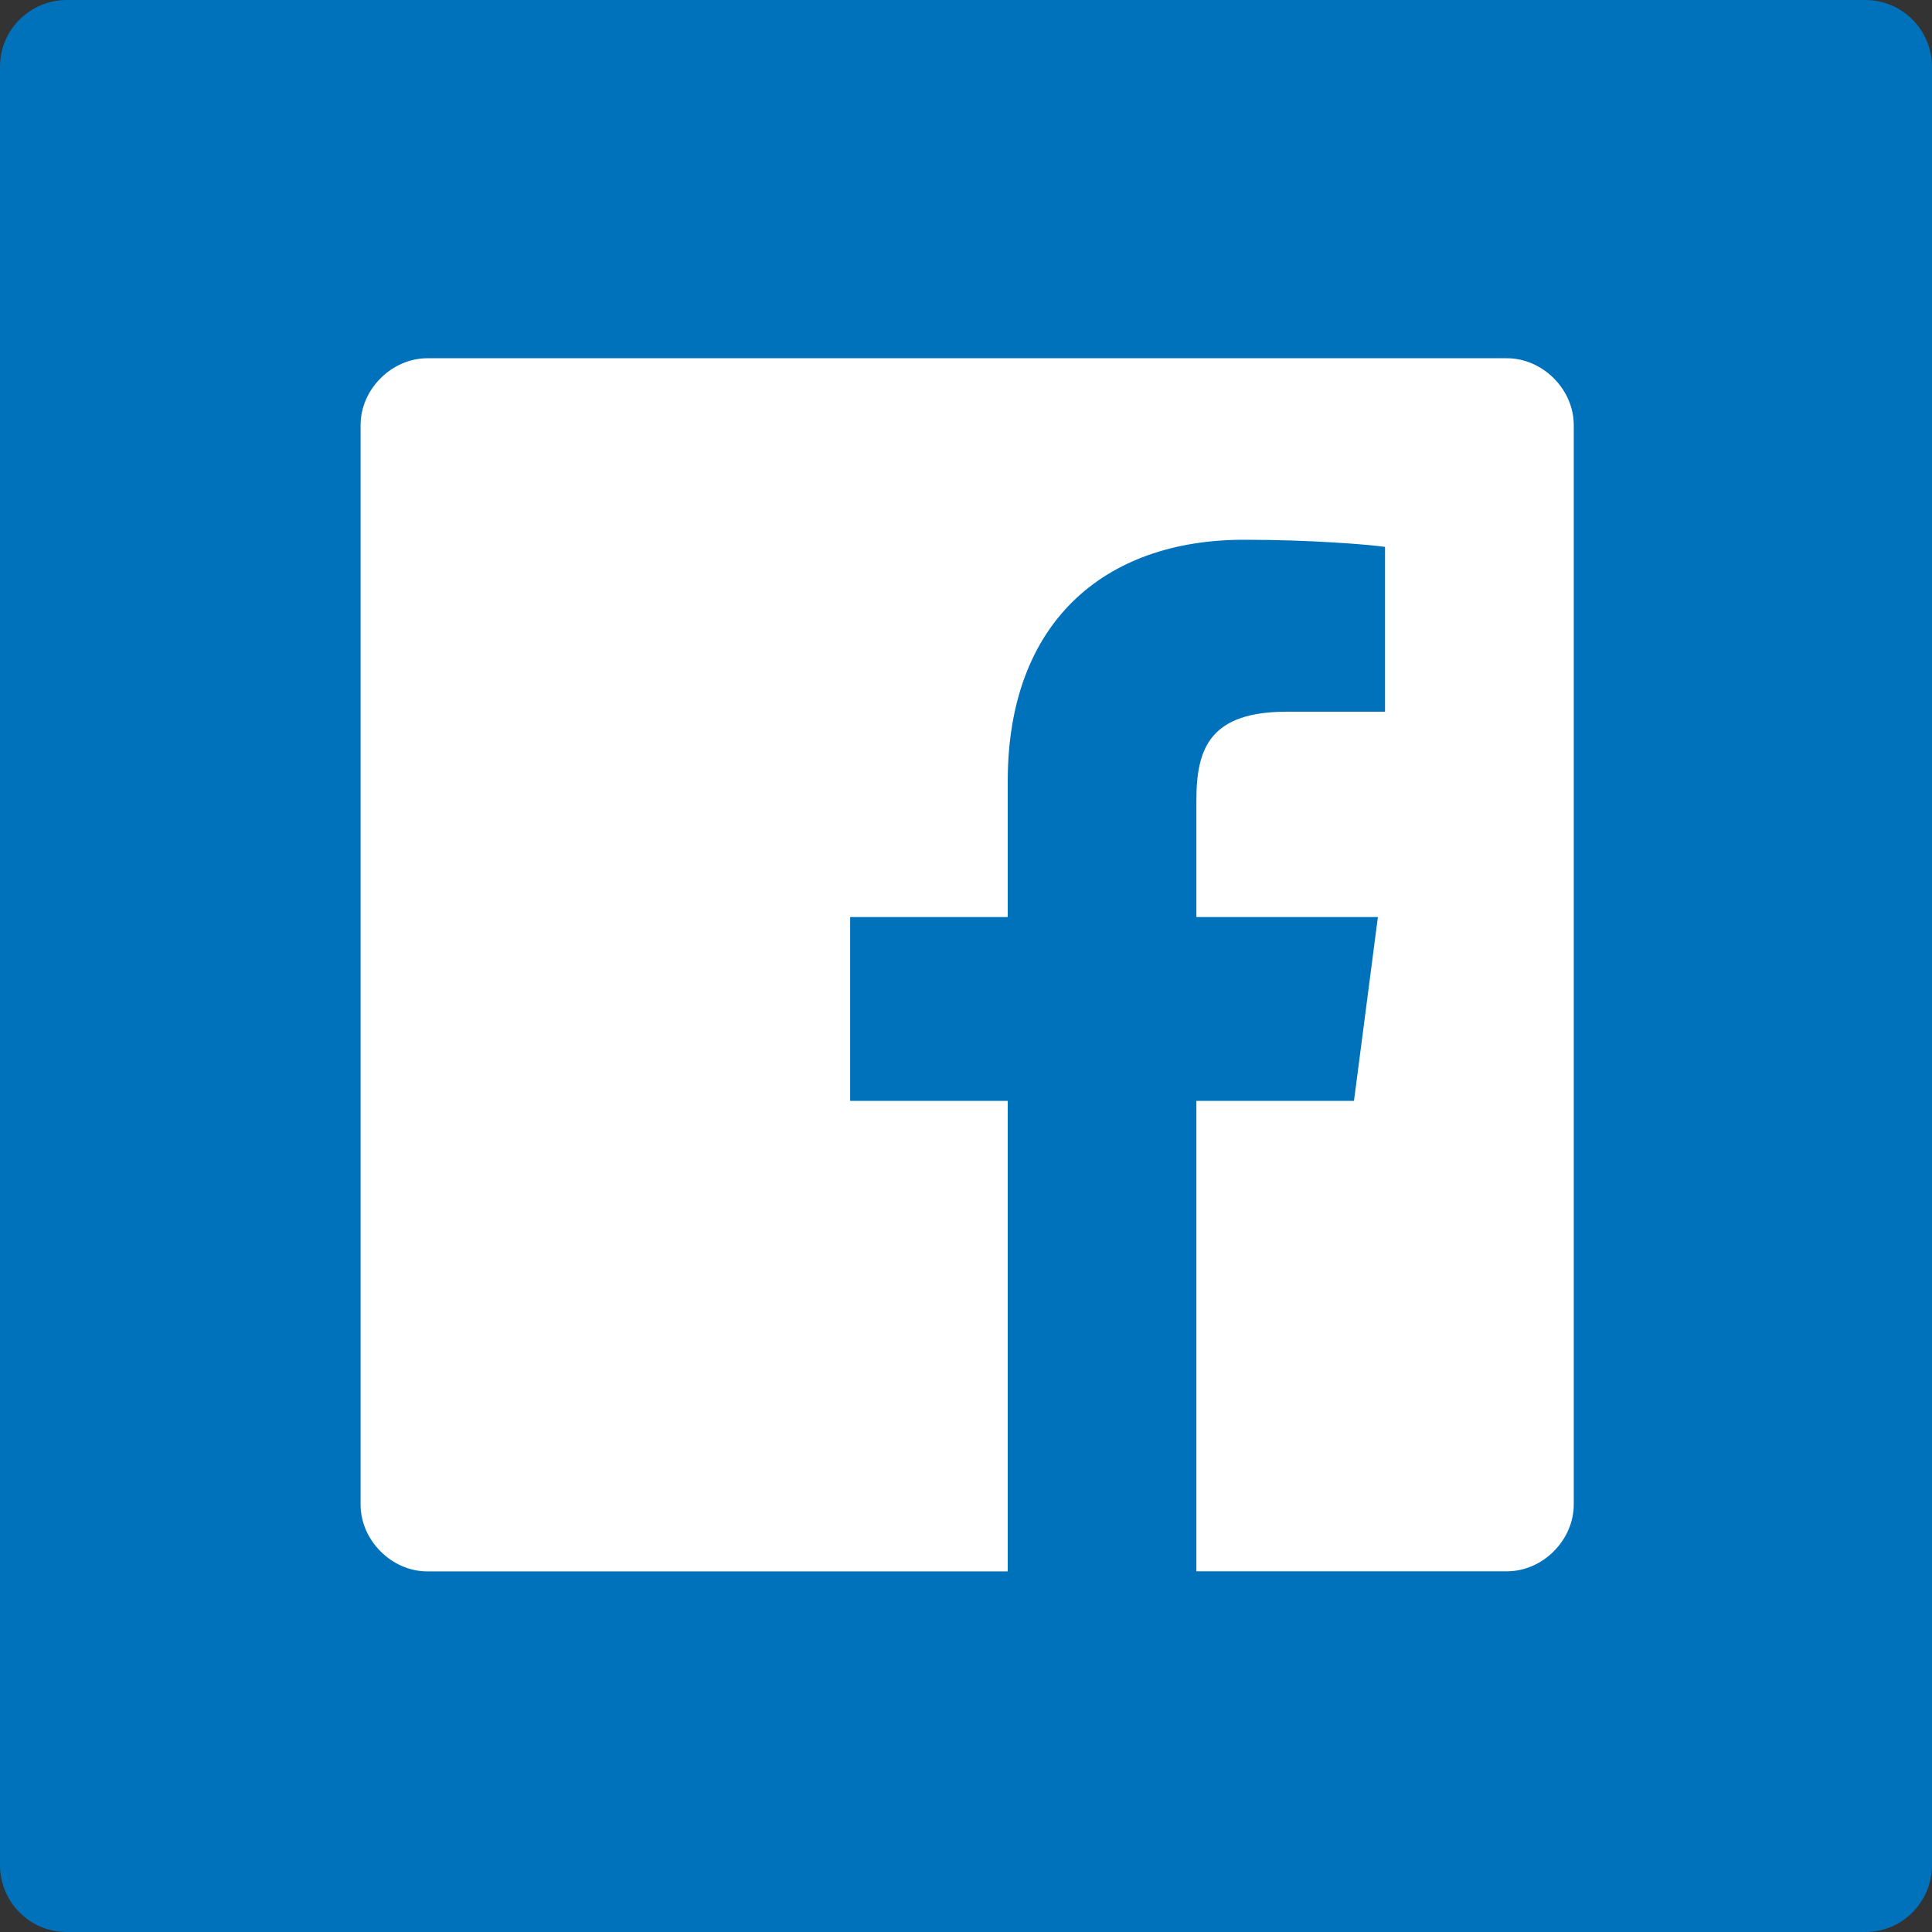
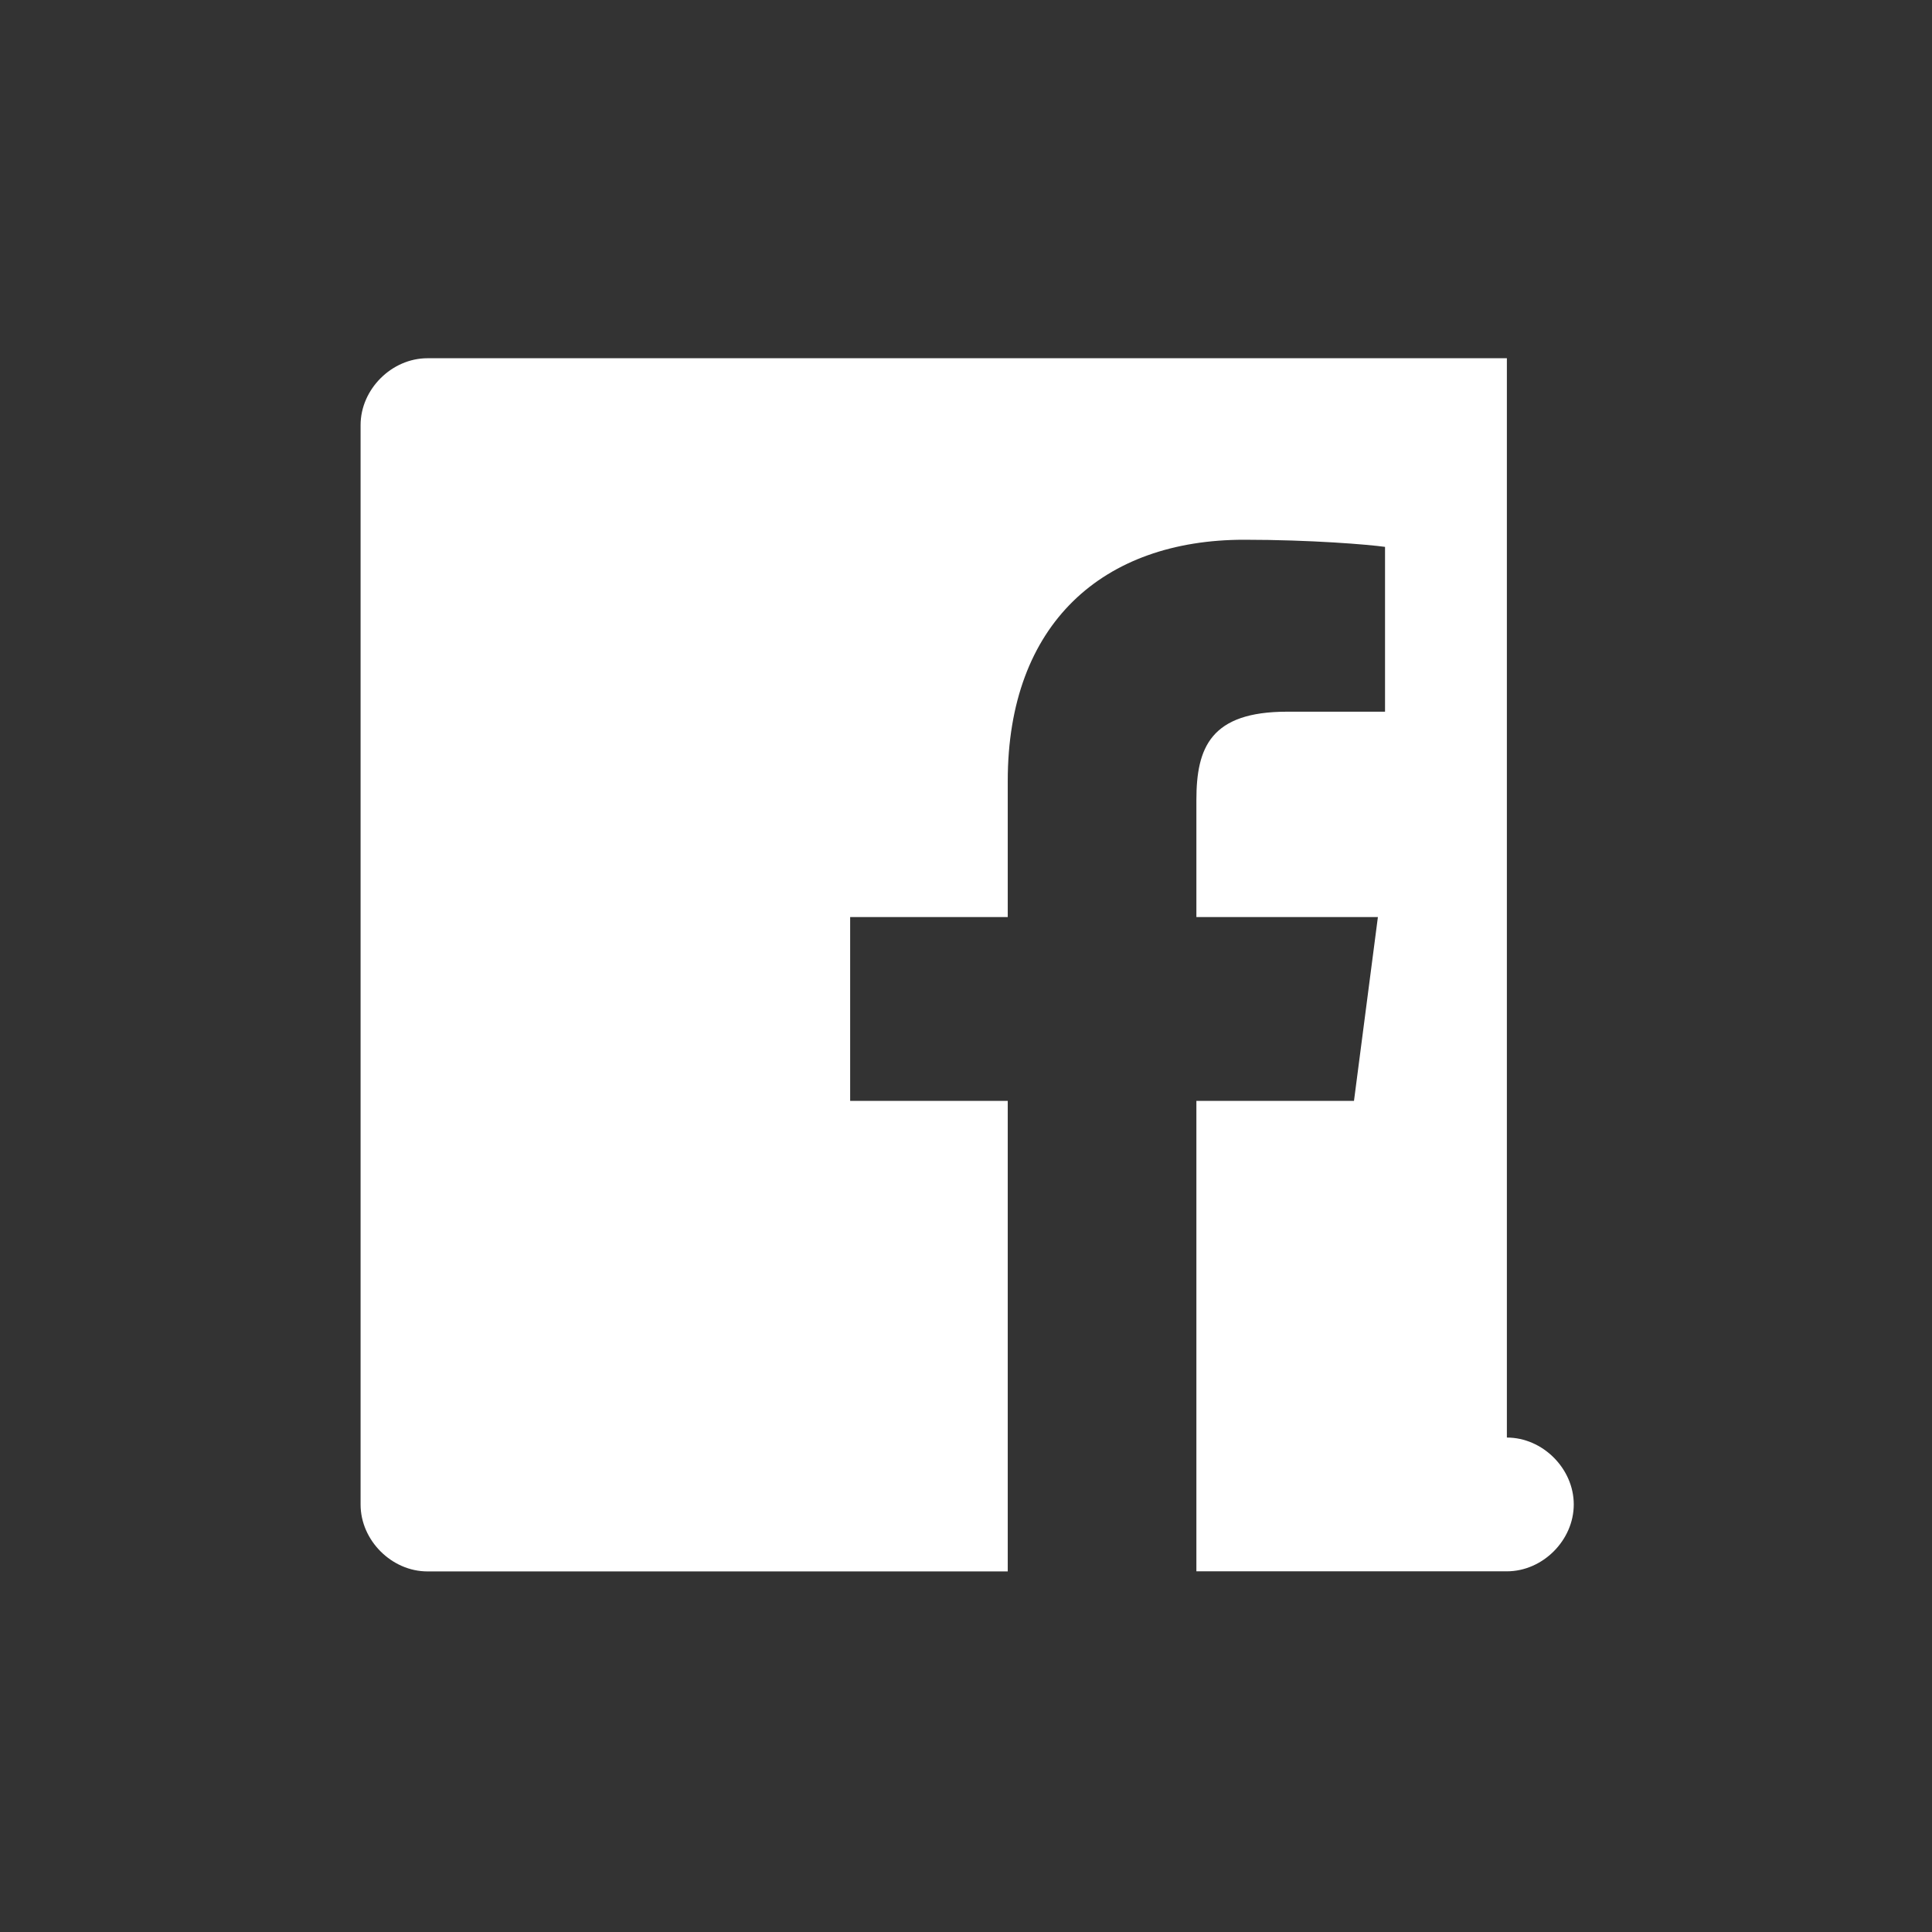
<svg xmlns="http://www.w3.org/2000/svg" xmlns:ns1="http://sodipodi.sourceforge.net/DTD/sodipodi-0.dtd" xmlns:ns2="http://www.inkscape.org/namespaces/inkscape" ns1:docname="FB_mobile.svg" ns2:version="1.0 (4035a4fb49, 2020-05-01)" id="svg3531" version="1.1" viewBox="0 0 21.405 21.405" height="21.405mm" width="21.405mm">
  <rect x="0" y="0" width="21.405" height="21.405" fill="#333333" stroke="none" />
  <defs id="defs3525" />
  <ns1:namedview ns2:window-maximized="0" ns2:window-y="47" ns2:window-x="2356" ns2:window-height="1208" ns2:window-width="1424" showgrid="false" ns2:document-rotation="0" ns2:current-layer="layer1" ns2:document-units="mm" ns2:cy="32.816365" ns2:cx="0.46302308" ns2:zoom="3.959798" ns2:pageshadow="2" ns2:pageopacity="0.0" borderopacity="1.0" bordercolor="#666666" pagecolor="#ffffff" id="base" />
  <g id="layer1" ns2:groupmode="layer" ns2:label="Layer 1">
-     <path style="fill:#0072bc;stroke-width:0.265" class="st2" d="M 20.664,21.405 H 0.741 C 0.318,21.405 0,21.061 0,20.664 V 0.741 C 0,0.318 0.344,0 0.741,0 h 19.923 c 0.423,0 0.741,0.344 0.741,0.741 V 20.664 c 0,0.397 -0.318,0.741 -0.741,0.741 z" id="path1753" />
-     <path style="fill:#ffffff;stroke-width:0.265" id="facebook-facebook_1_" class="st3" d="M 16.695,3.969 H 4.736 c -0.397,0 -0.741,0.344 -0.741,0.741 V 16.669 c 0,0.397 0.344,0.741 0.741,0.741 h 6.429 V 12.197 H 9.419 v -2.037 h 1.746 V 8.652 c 0,-1.746 1.058,-2.672 2.619,-2.672 0.741,0 1.376,0.053 1.561,0.079 v 1.826 h -1.085 c -0.847,0 -1.005,0.397 -1.005,0.979 v 1.296 h 2.011 l -0.265,2.037 h -1.746 v 5.212 h 3.44 c 0.397,0 0.741,-0.344 0.741,-0.741 V 4.71 c 0,-0.397 -0.344,-0.741 -0.741,-0.741 z" />
+     <path style="fill:#ffffff;stroke-width:0.265" id="facebook-facebook_1_" class="st3" d="M 16.695,3.969 H 4.736 c -0.397,0 -0.741,0.344 -0.741,0.741 V 16.669 c 0,0.397 0.344,0.741 0.741,0.741 h 6.429 V 12.197 H 9.419 v -2.037 h 1.746 V 8.652 c 0,-1.746 1.058,-2.672 2.619,-2.672 0.741,0 1.376,0.053 1.561,0.079 v 1.826 h -1.085 c -0.847,0 -1.005,0.397 -1.005,0.979 v 1.296 h 2.011 l -0.265,2.037 h -1.746 v 5.212 h 3.44 c 0.397,0 0.741,-0.344 0.741,-0.741 c 0,-0.397 -0.344,-0.741 -0.741,-0.741 z" />
  </g>
</svg>